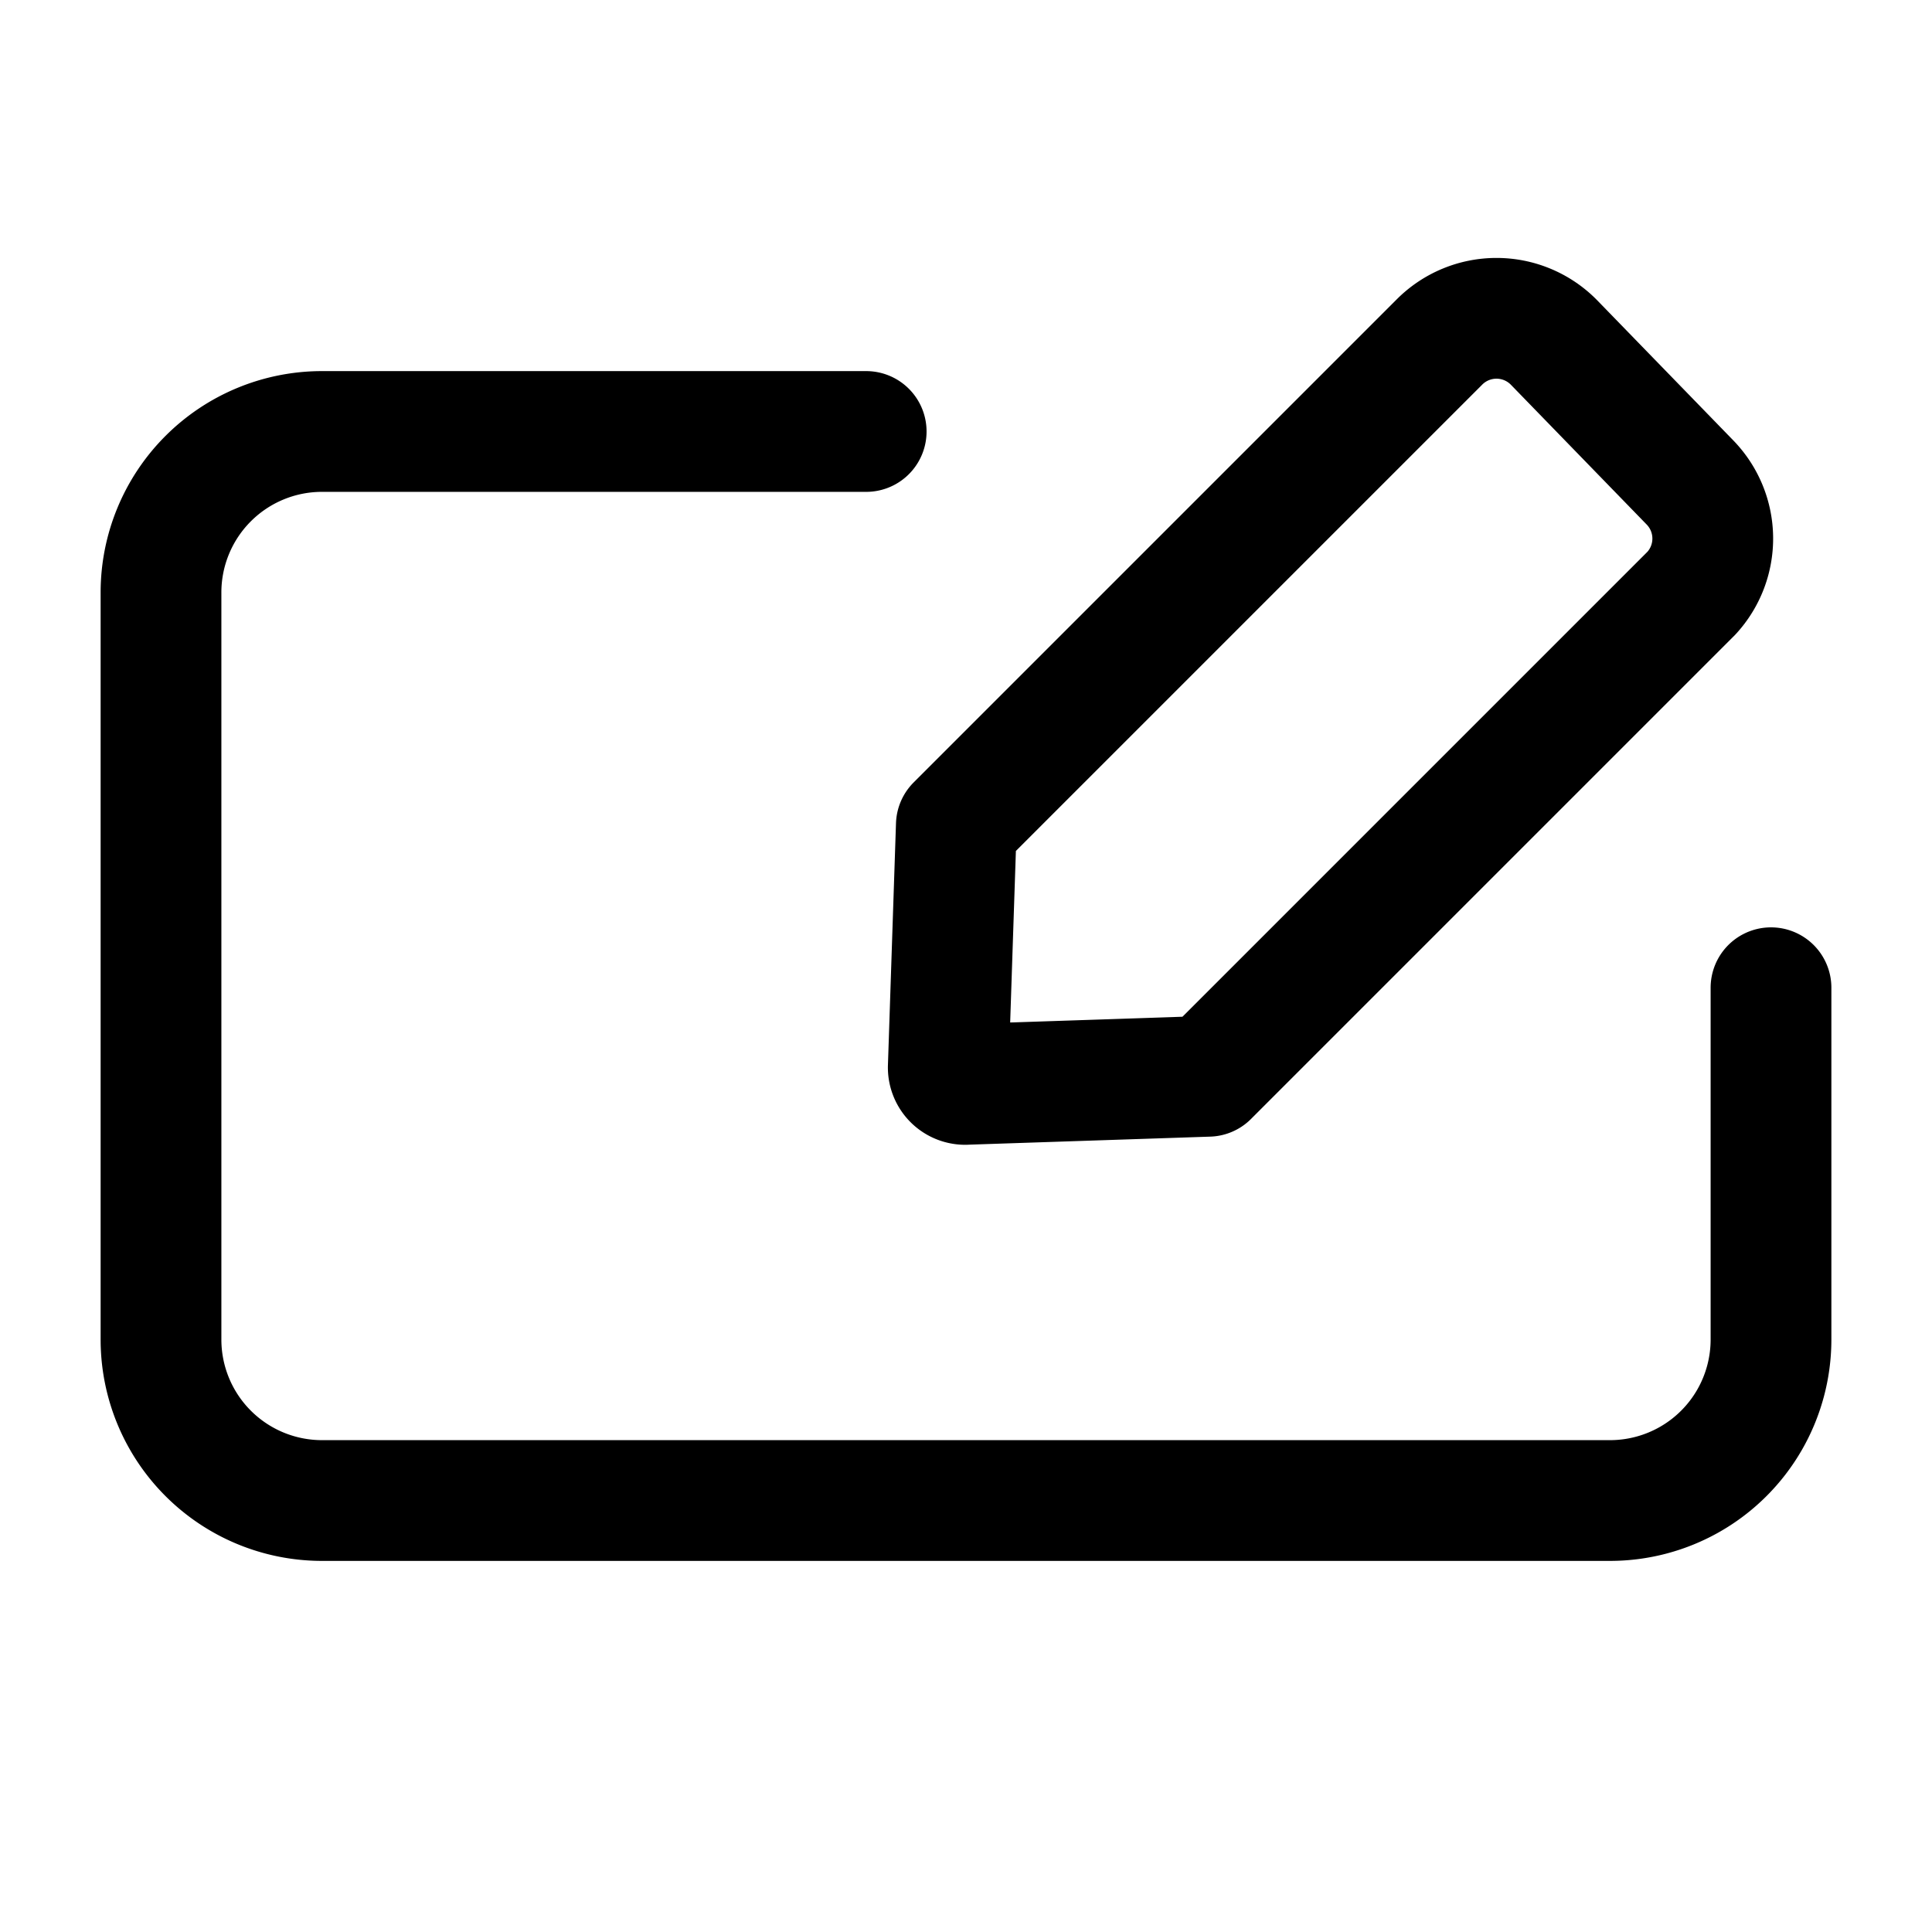
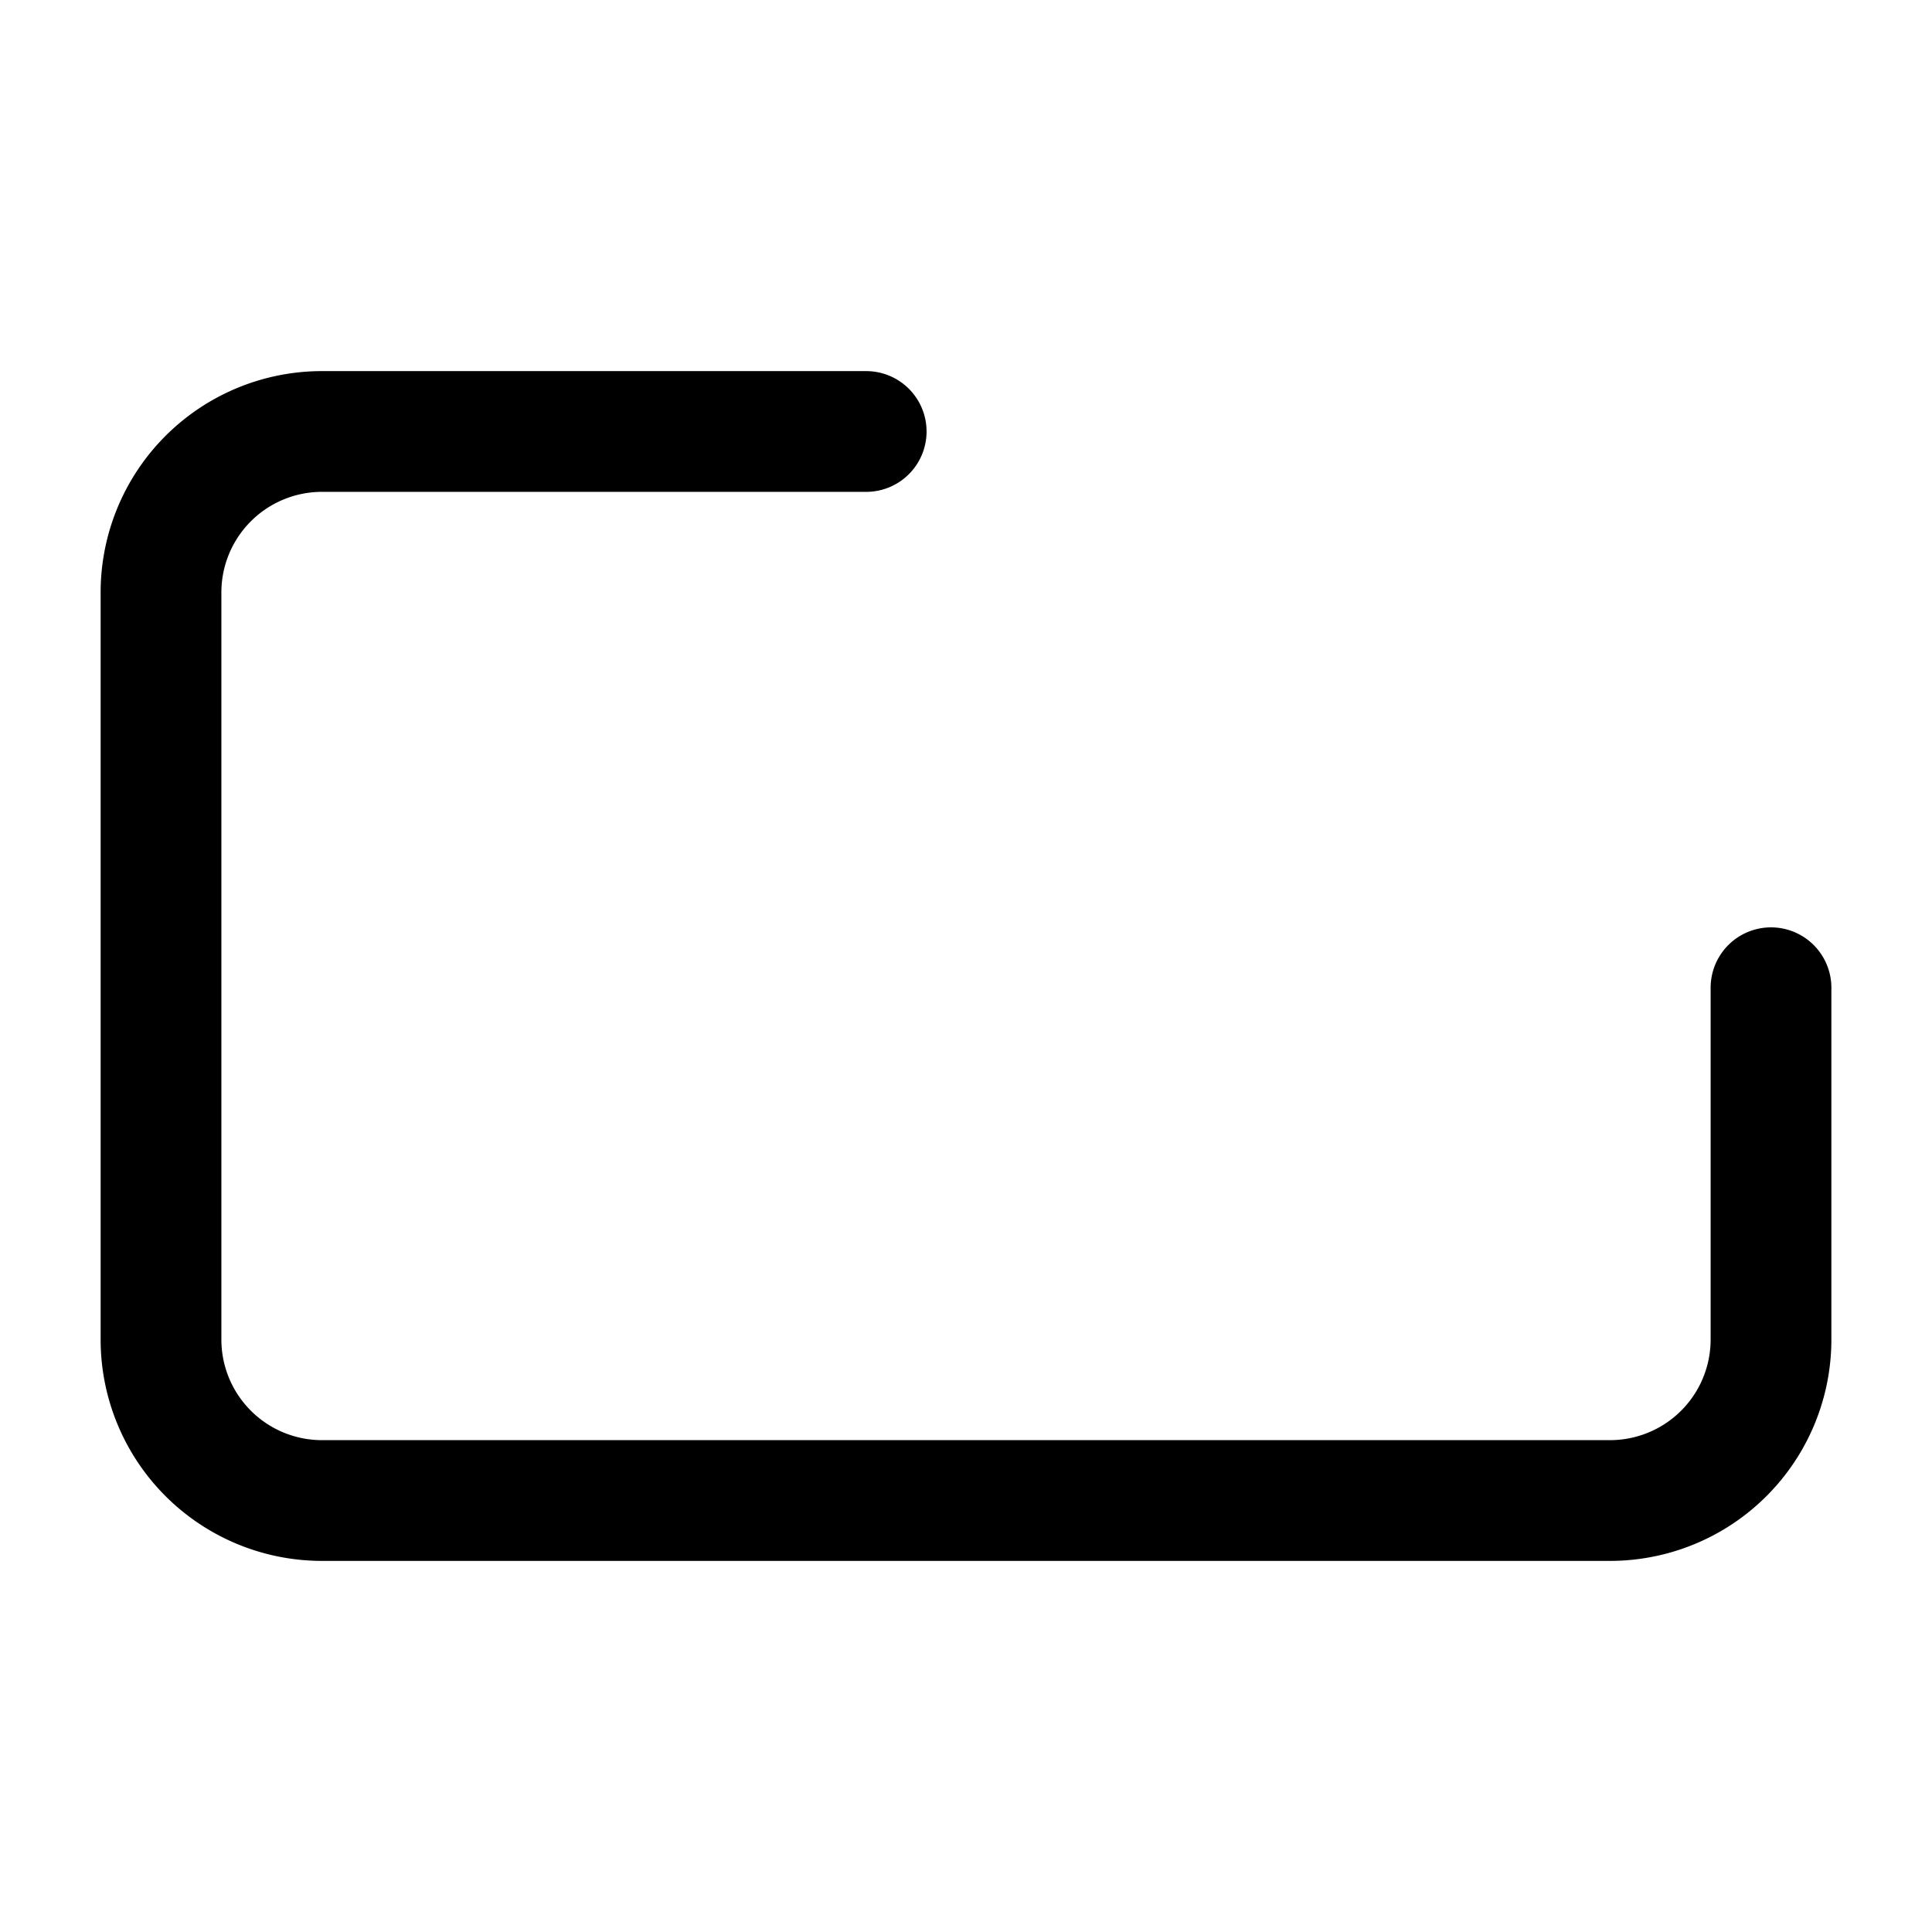
<svg xmlns="http://www.w3.org/2000/svg" width="800px" height="800px" viewBox="0 0 24 24">
  <defs>
    <style>.cls-1,.cls-2{fill:none;stroke:#000000;stroke-linecap:round;stroke-width:1.5px;}.cls-1{stroke-linejoin:bevel;fill-rule:evenodd;}.cls-2{stroke-linejoin:round;}</style>
  </defs>
  <g id="ic-contact-edit-contact">
    <path class="cls-1" d="M22,12.27v4.37a2,2,0,0,1-2,2H4a2,2,0,0,1-2-2V7.36a2,2,0,0,1,2-2h6.76" />
-     <path class="cls-2" d="M19.3,4.25a1,1,0,0,0-1.42,0l-6,6h0l-.1,3a.21.21,0,0,0,.23.22l3-.1h0l6-6A1,1,0,0,0,21,6Z" />
  </g>
</svg>